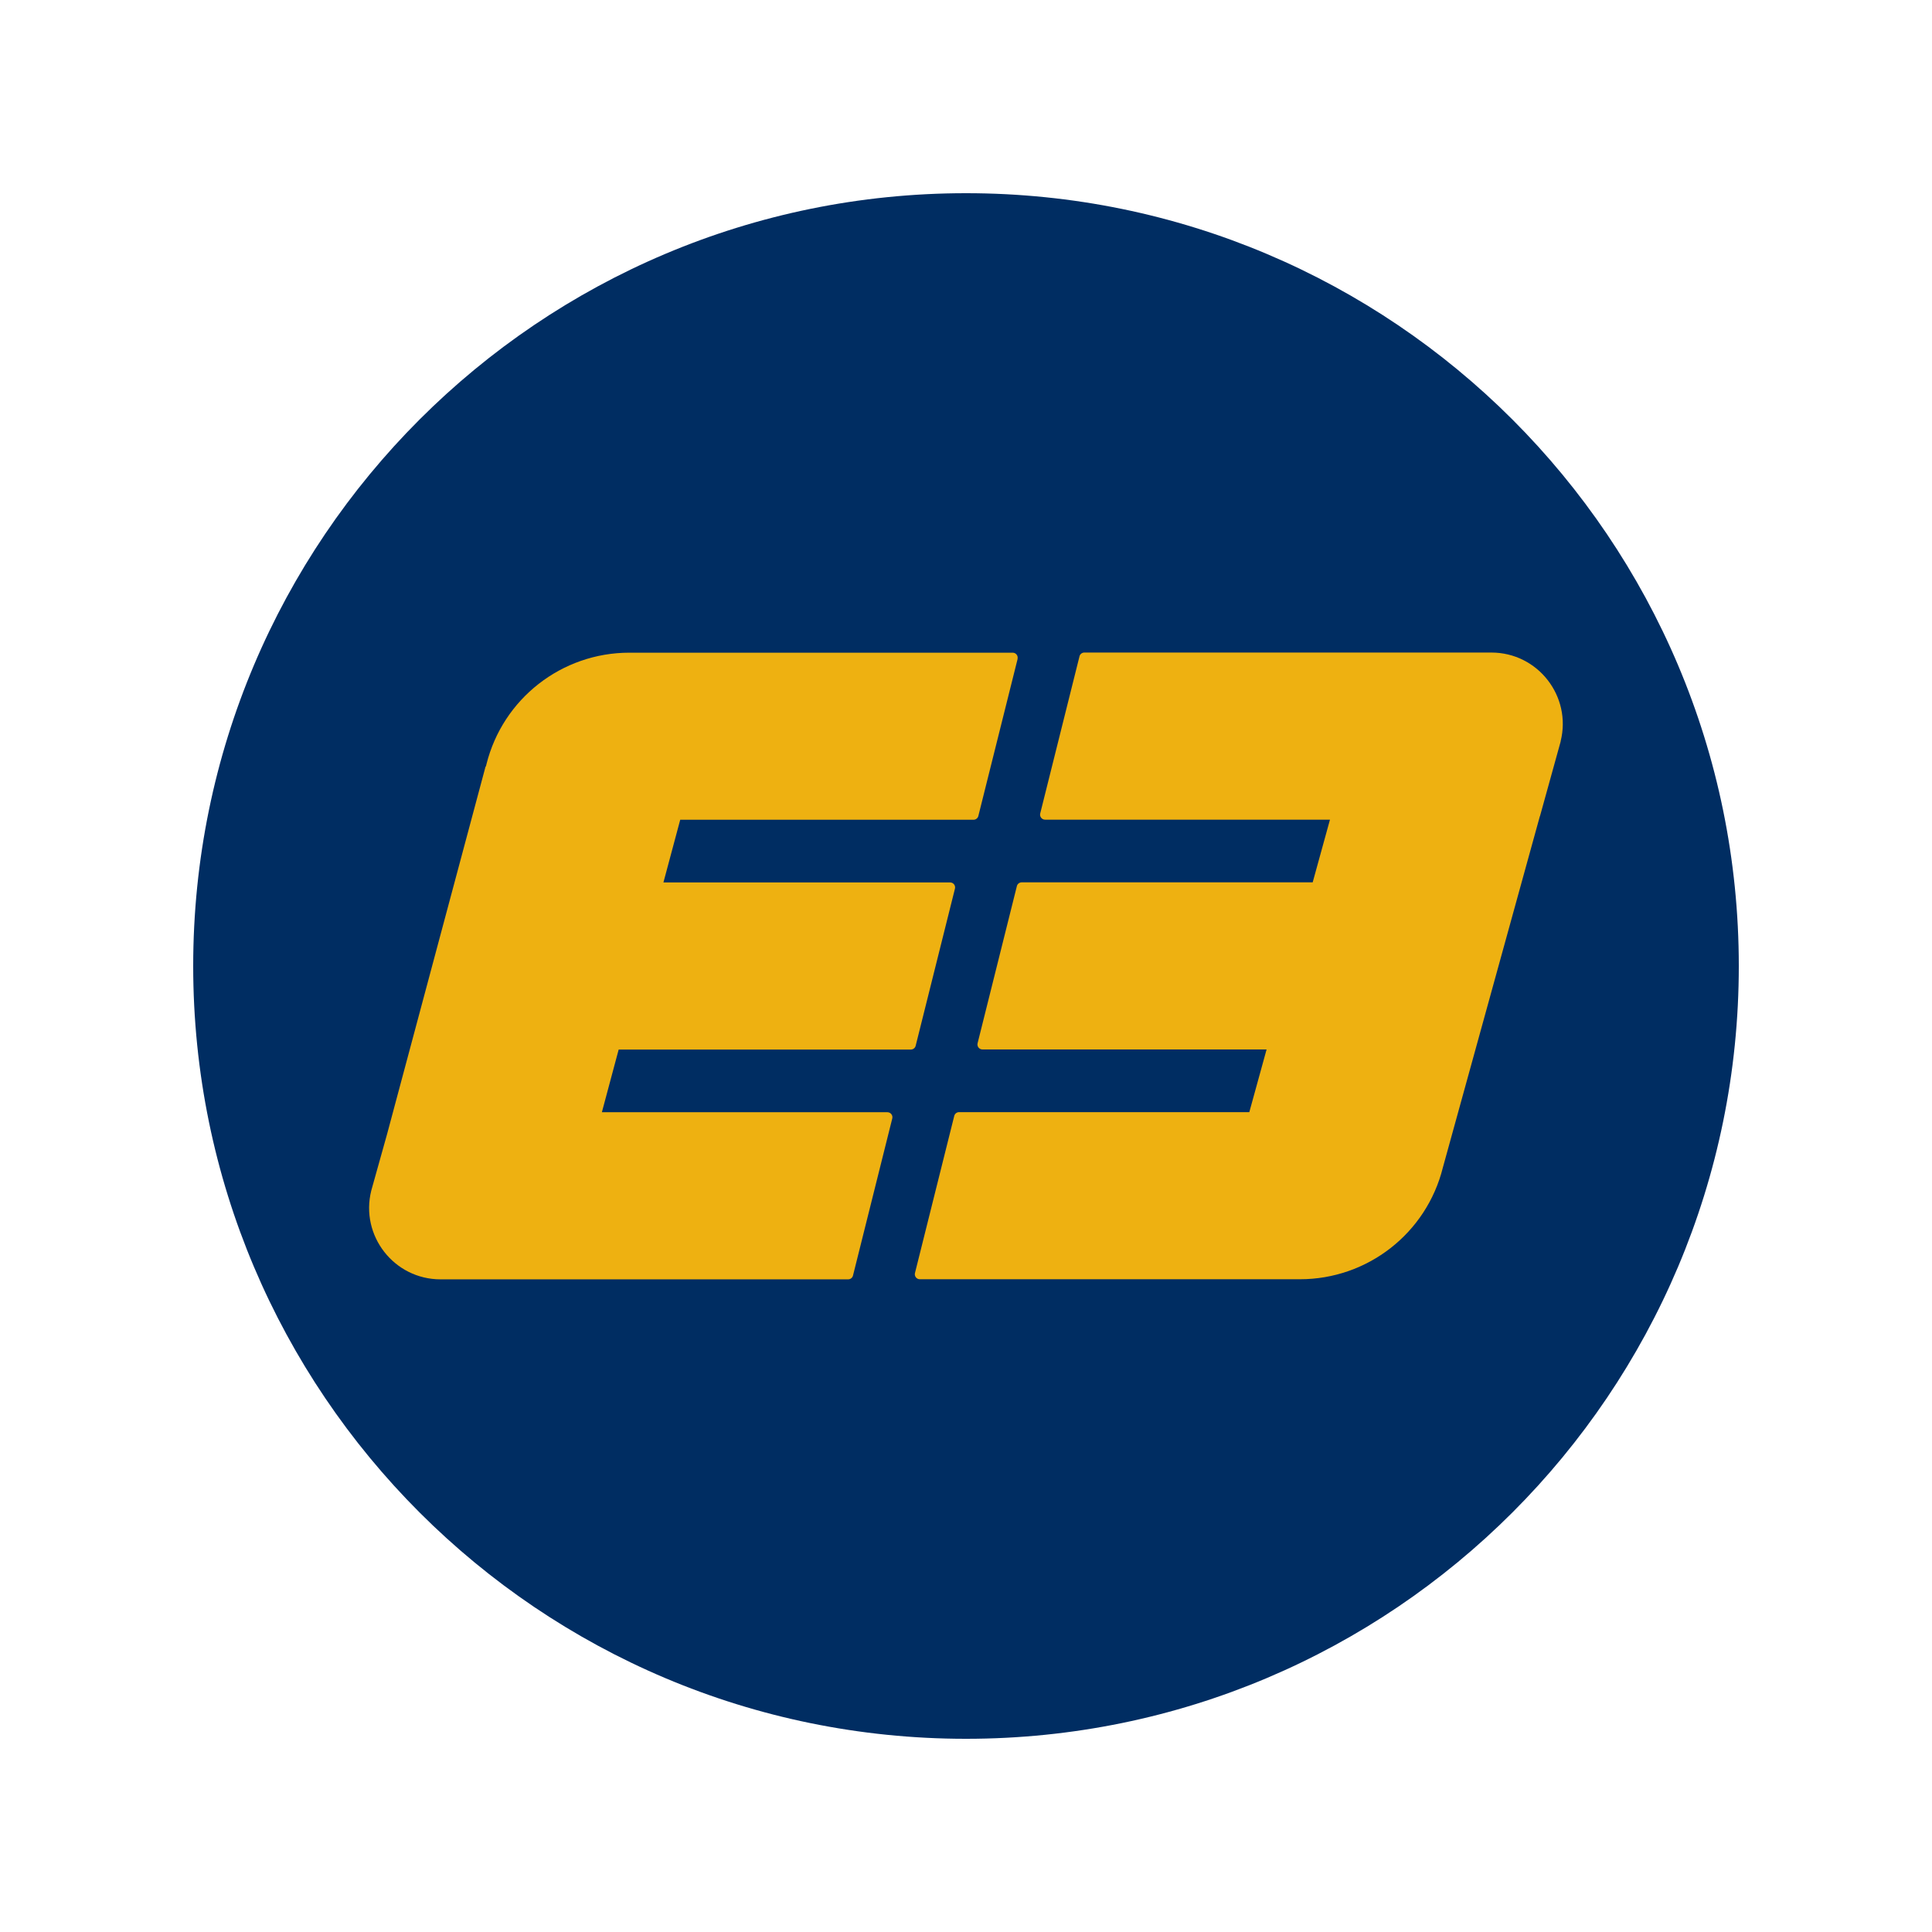
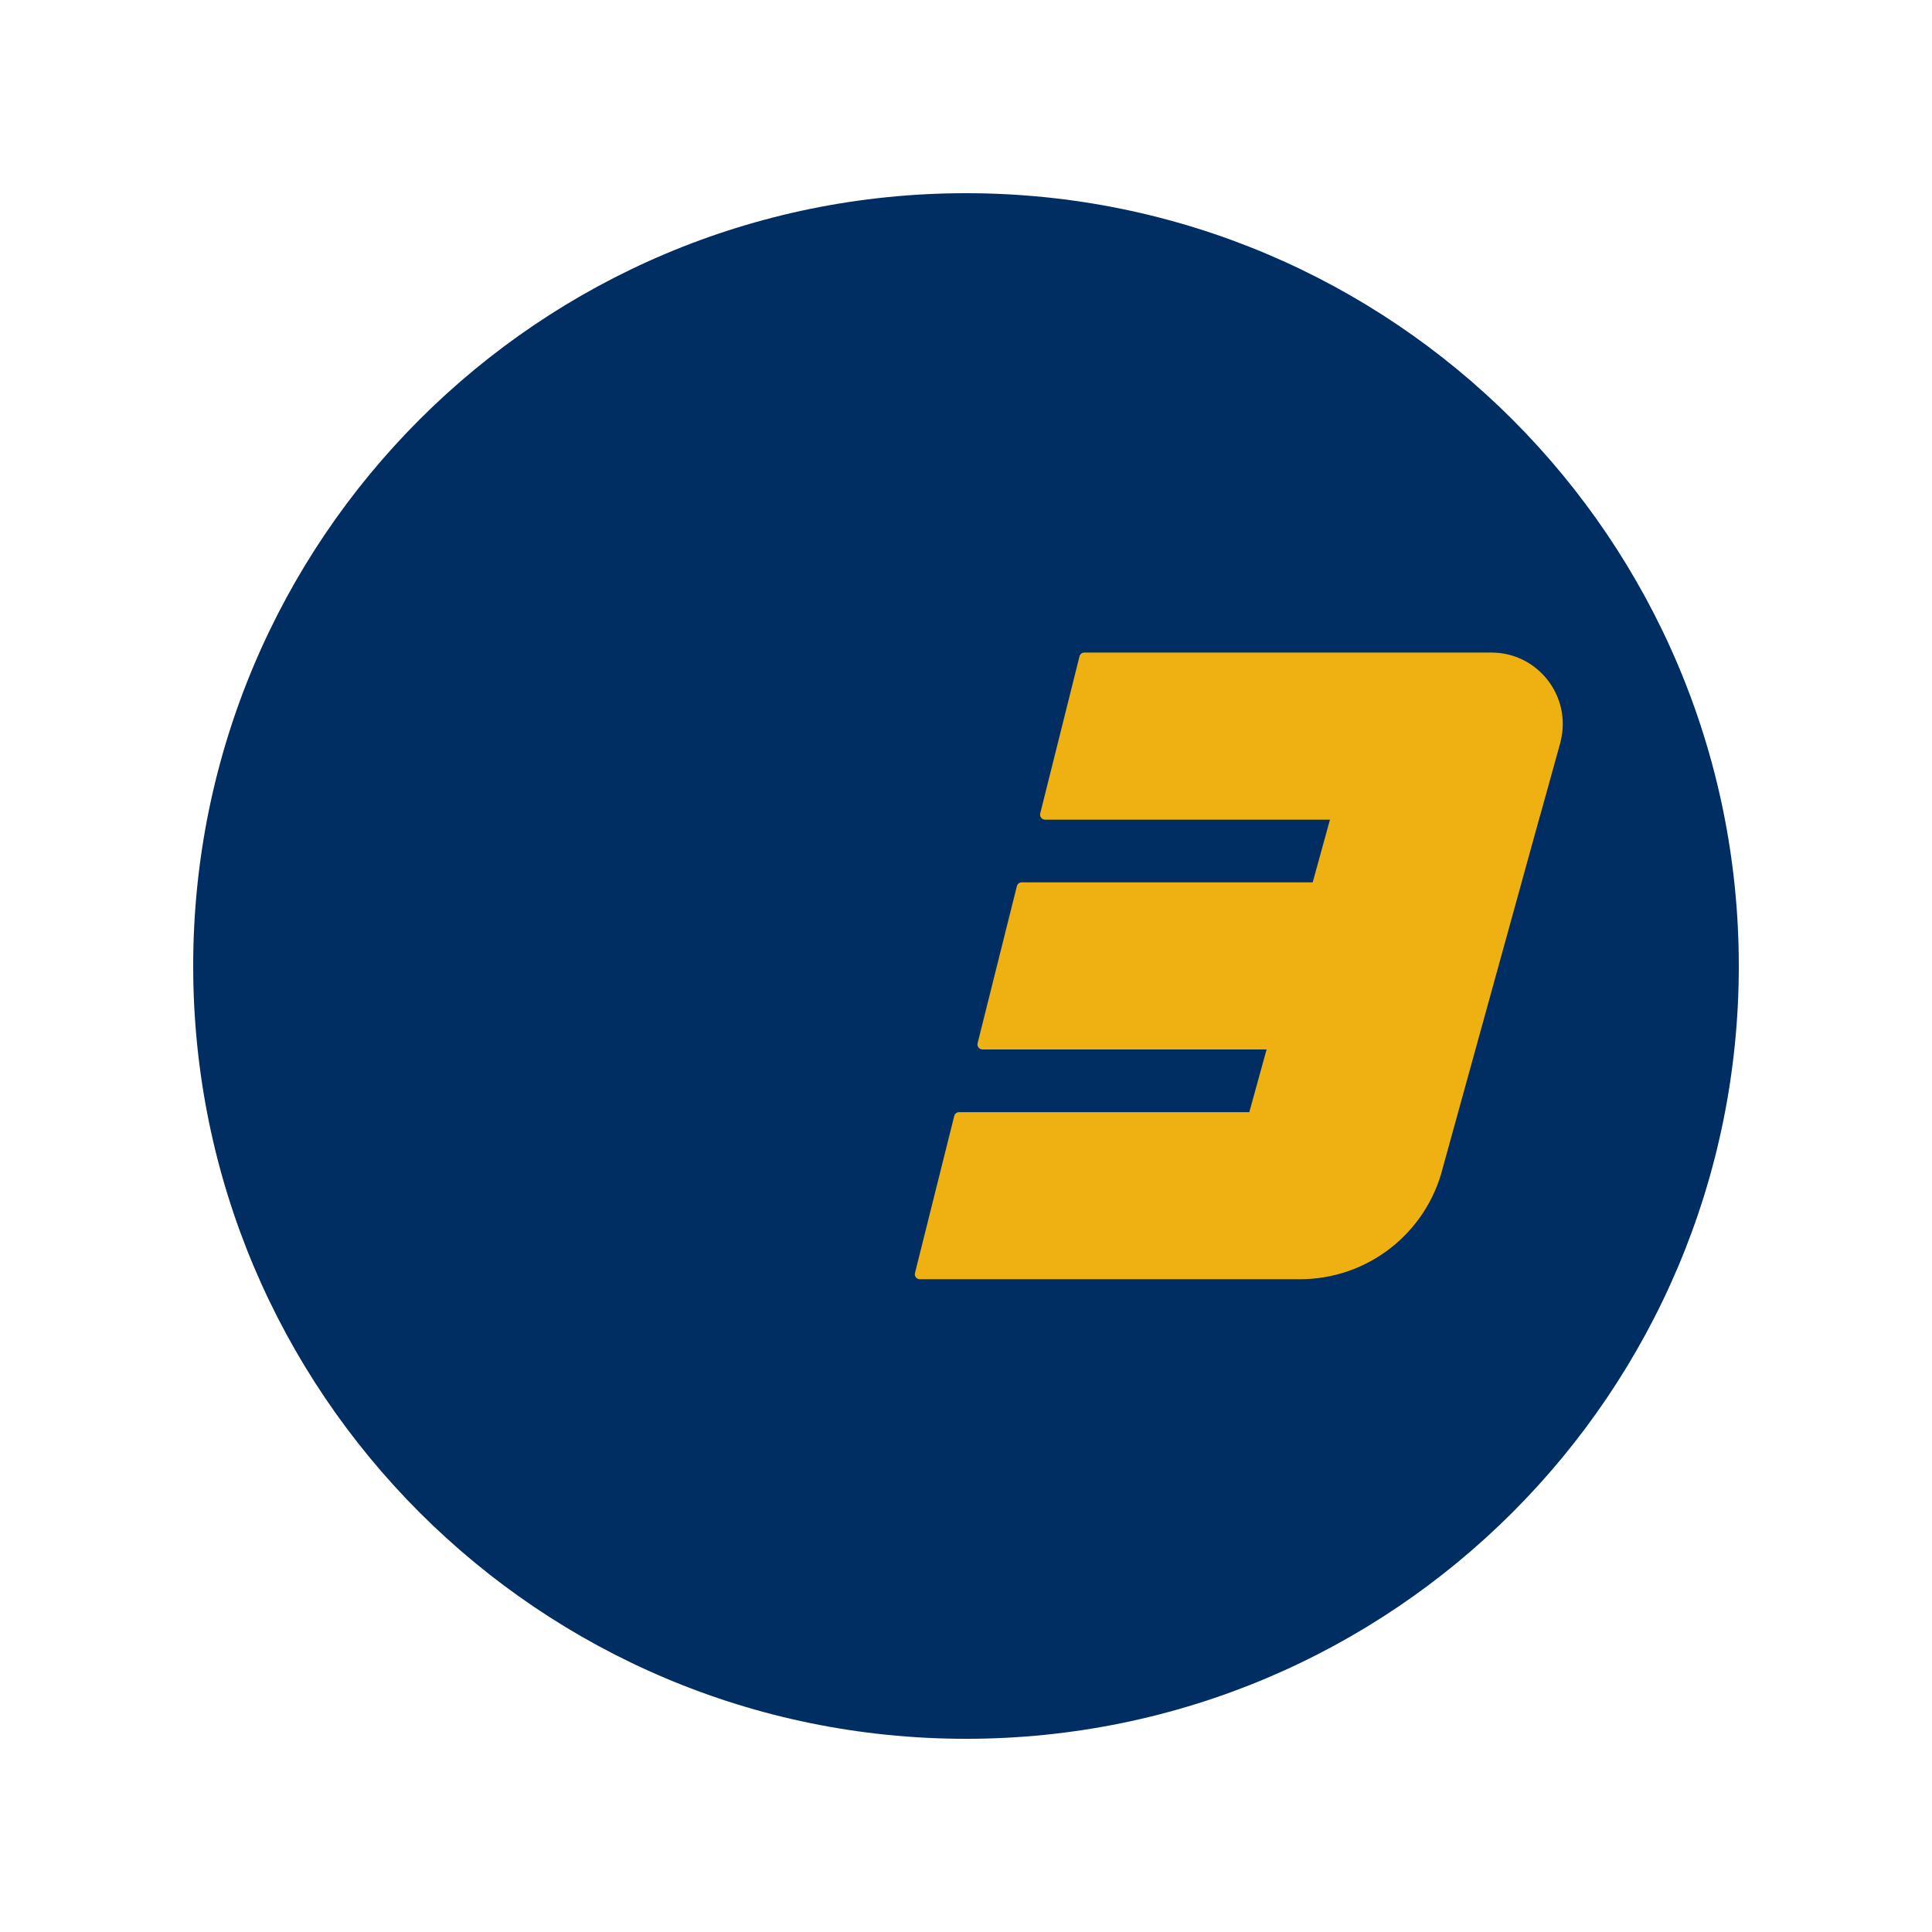
<svg xmlns="http://www.w3.org/2000/svg" id="Layer_1" data-name="Layer 1" viewBox="0 0 360 360" width="360" height="360">
  <defs>
    <style>
      .cls-1 {
        fill: #002d62;
      }

      .cls-2 {
        fill: #eeb111;
      }
    </style>
  </defs>
  <path class="cls-1" d="m324,180c0-79.53-64.47-144-144-144S36,100.47,36,180s64.47,144,144,144,144-64.47,144-144" />
  <g>
-     <path class="cls-2" d="m189.62,122.77l-7.32,29.28c-.1.41-.48.7-.9.7h-54.65l-3.13,11.68h53.42c.61,0,1.05.57.9,1.16l-7.32,29.28c-.1.41-.48.7-.9.7h-54.44l-3.13,11.68h53.21c.6,0,1.05.57.9,1.16l-7.32,29.28c-.1.41-.48.7-.9.7h-75.95c-8.66,0-15.01-8.14-12.91-16.54l2.95-10.54,18.35-68.49h.06l.1-.41c3.05-12.22,14.03-20.79,26.63-20.79h71.43c.6,0,1.05.57.9,1.16" />
    <path class="cls-2" d="m290.81,138.15l-3.85,13.9s-.02.05-.04.08l-18.07,65.45h0c-3.05,12.22-14.03,20.79-26.63,20.79h-70.83c-.6,0-1.05-.57-.9-1.16l7.32-29.28c.1-.41.48-.7.9-.7h54.08l3.22-11.68h-52.95c-.6,0-1.05-.57-.9-1.16l7.32-29.28c.1-.41.48-.7.9-.7h48.94s0,0,0,0h5.28l3.22-11.68h-53.09c-.6,0-1.05-.57-.9-1.16l7.32-29.28c.1-.41.48-.7.9-.7h75.84c8.66,0,15.01,8.14,12.91,16.54" />
  </g>
</svg>